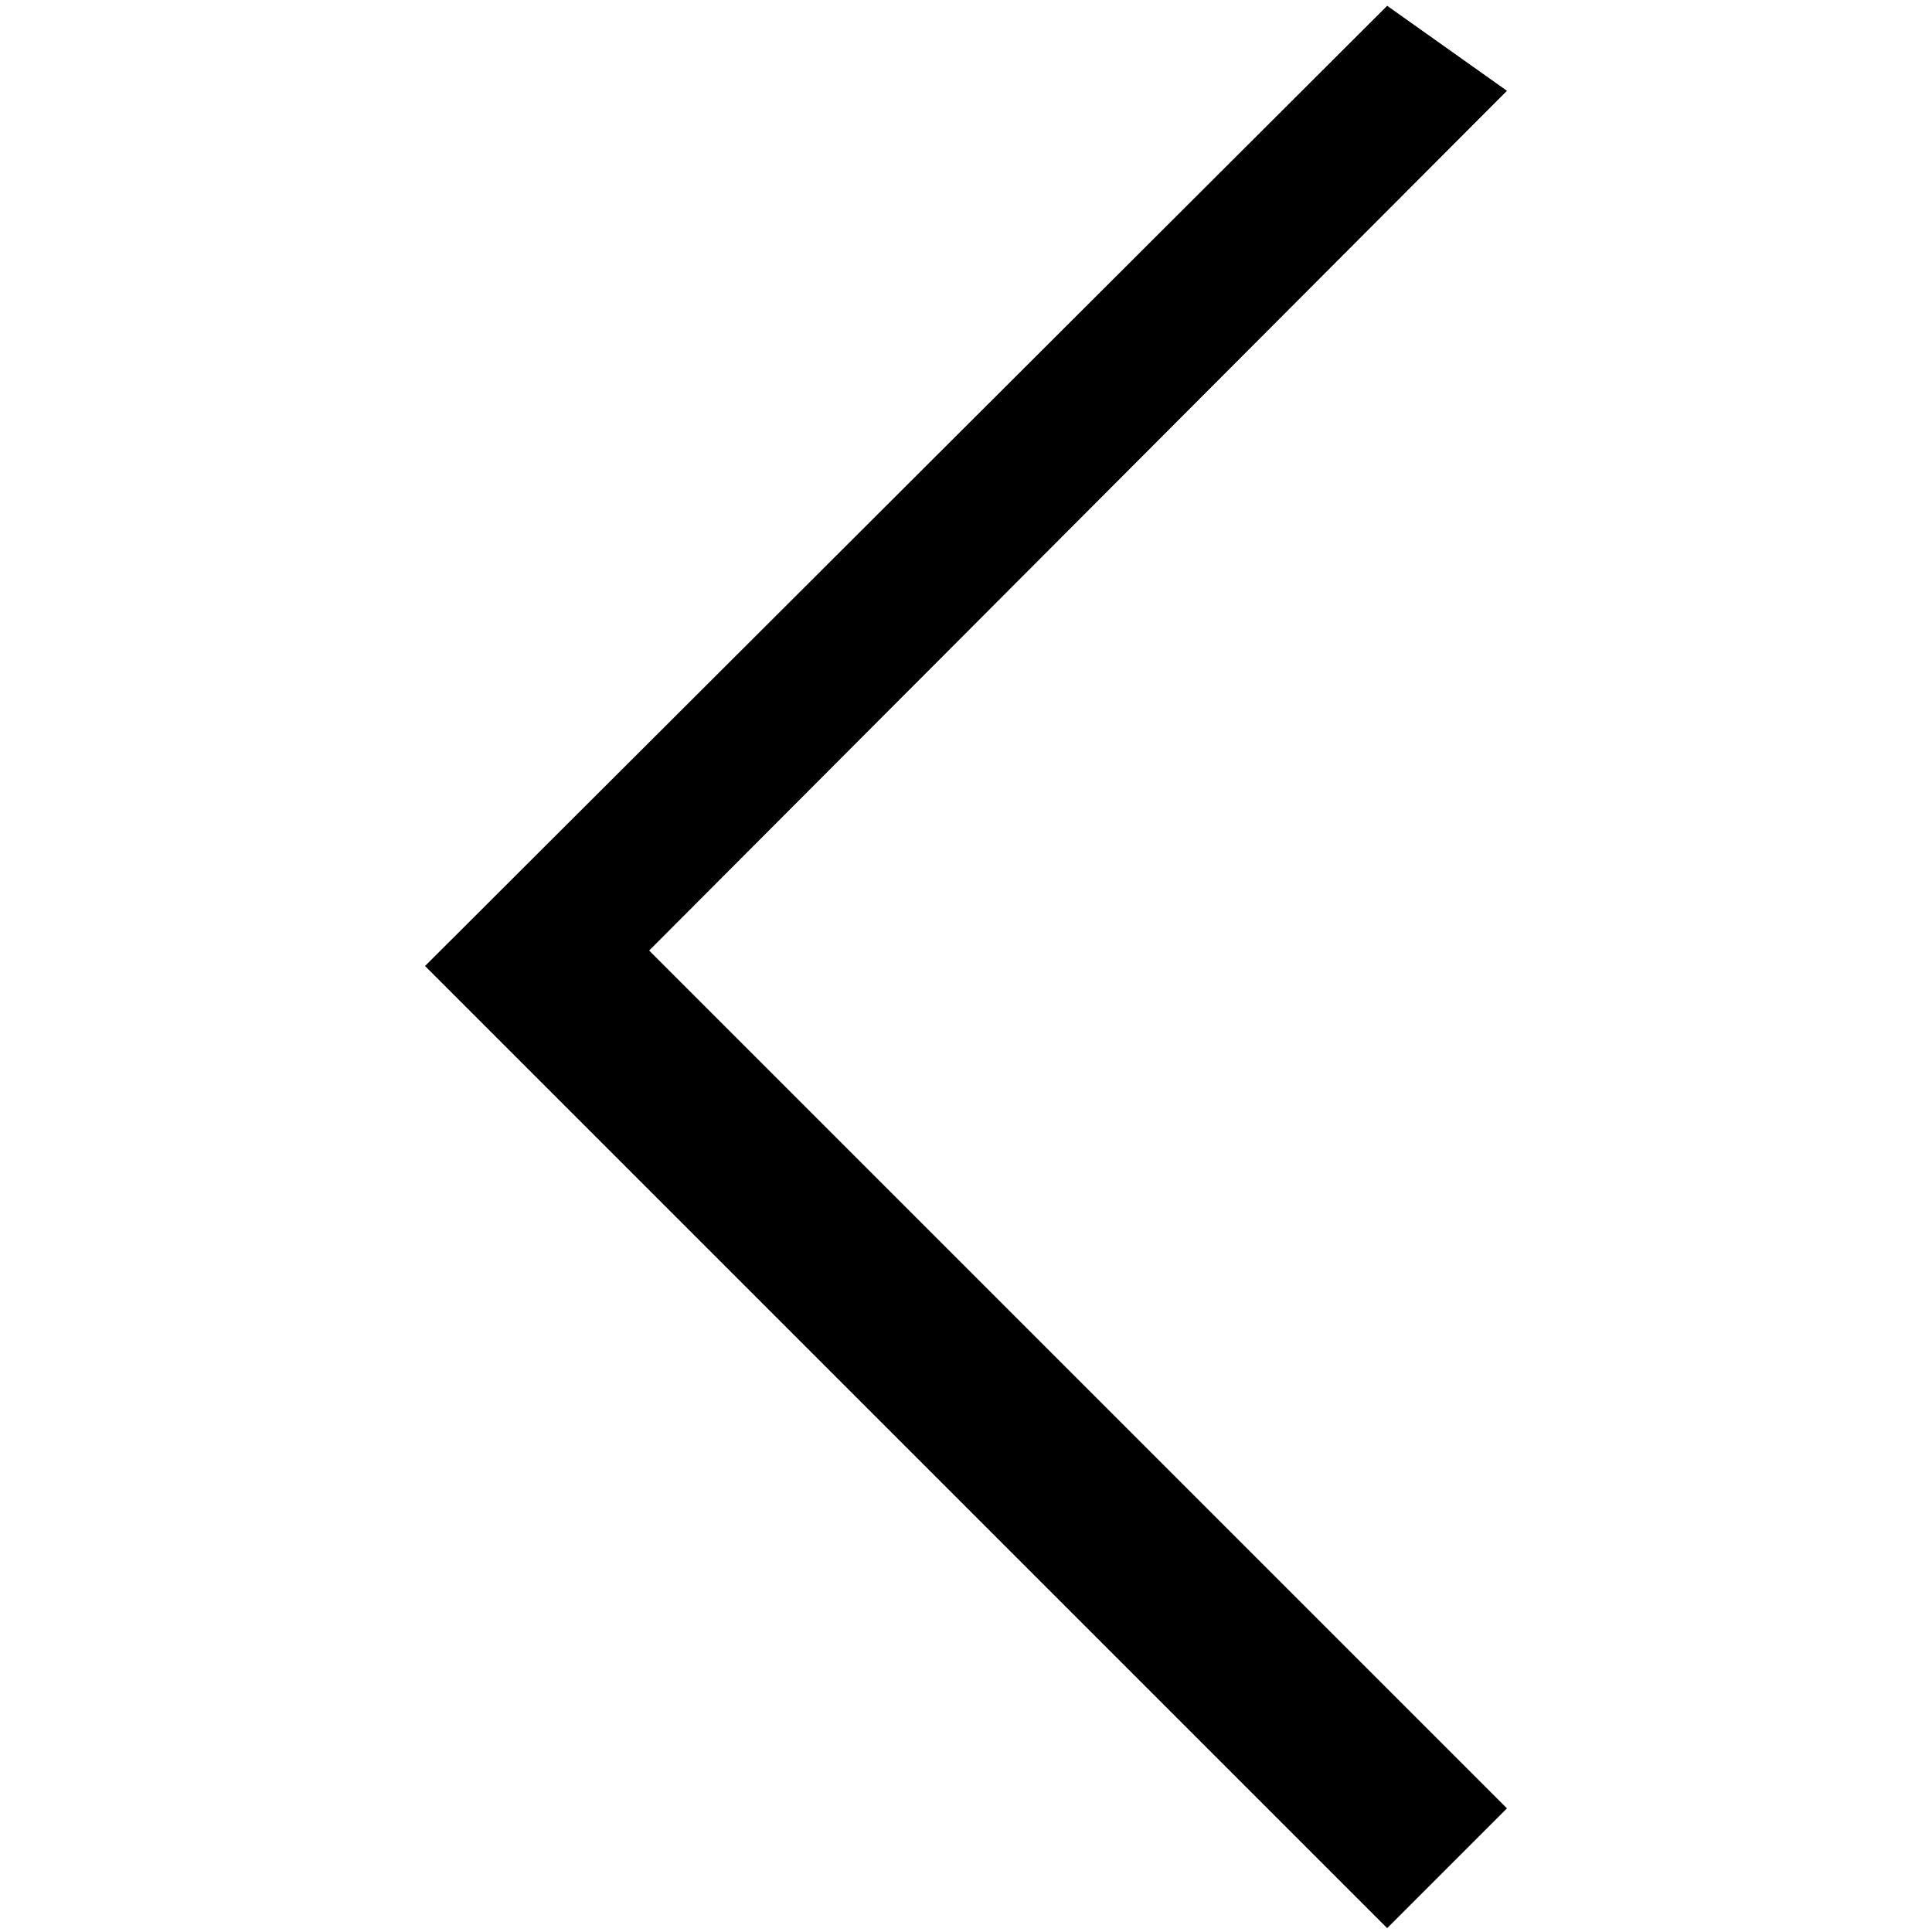
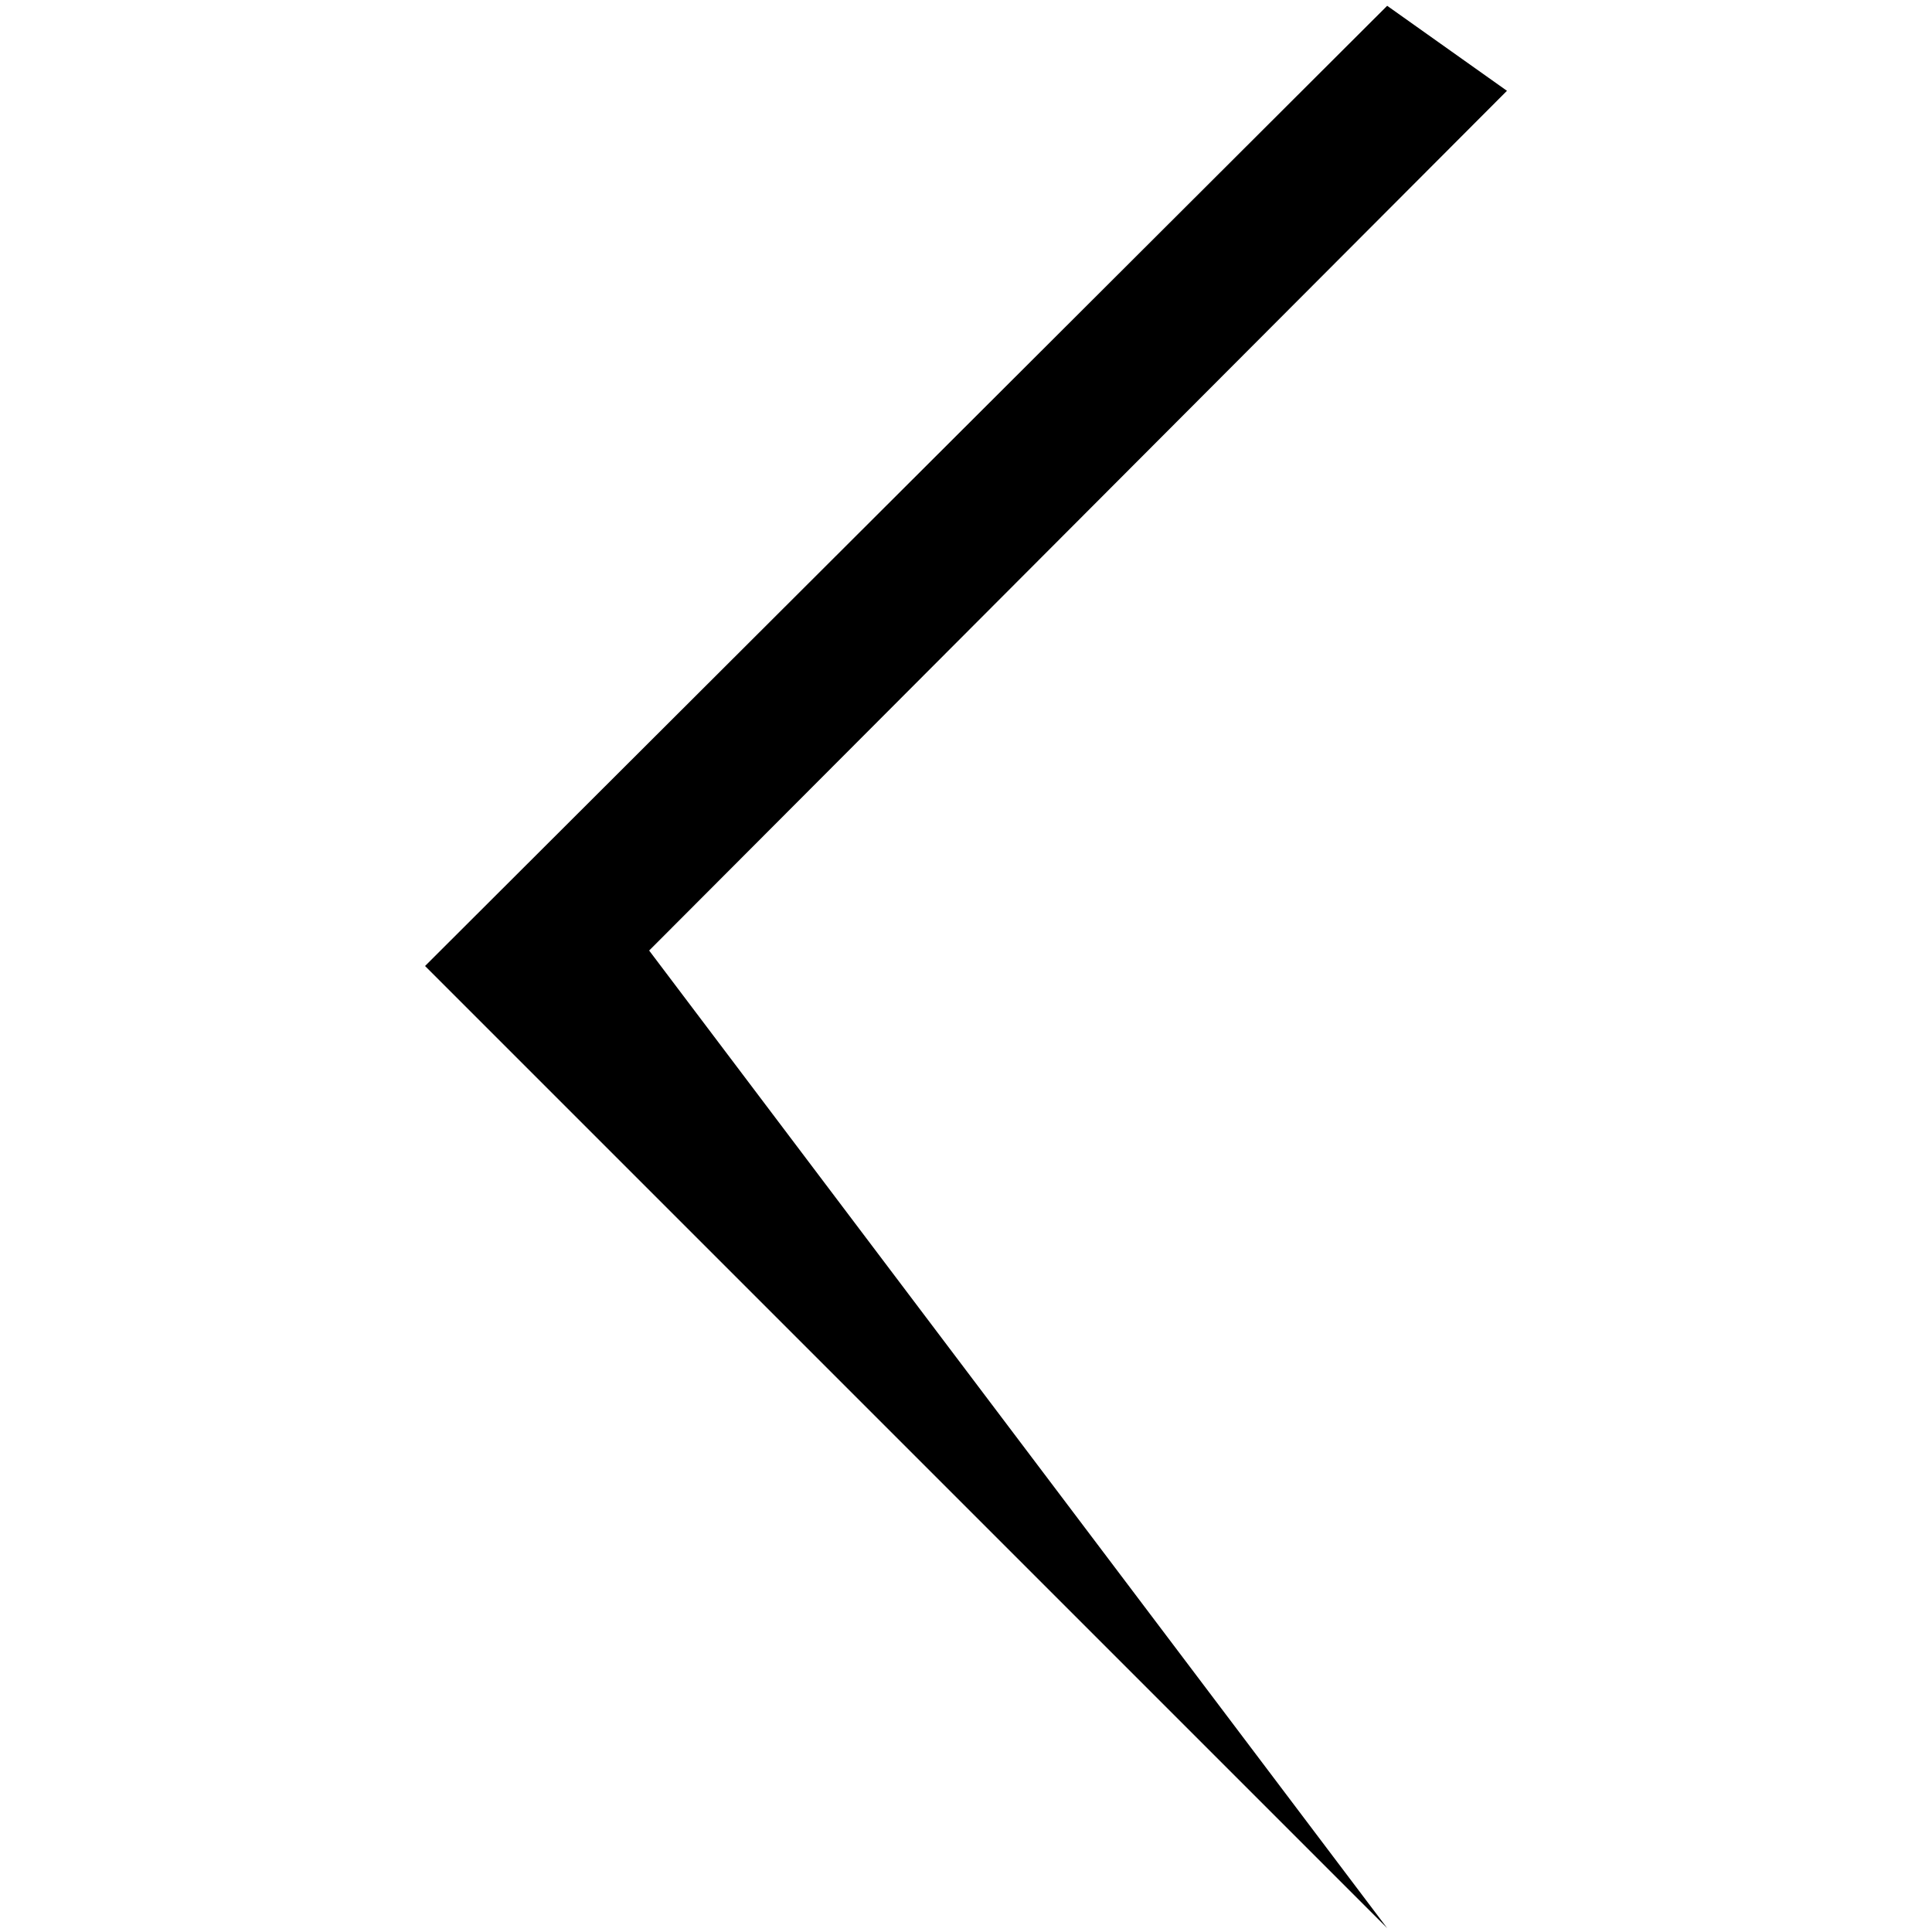
<svg xmlns="http://www.w3.org/2000/svg" x="0px" y="0px" viewBox="0 0 100 100" style="enable-background:new 0 0 100 100;" xml:space="preserve">
  <g>
-     <path d="M71.8,99.8l6.2-6.2L33.6,49.2L78,4.7l-6.2-4.4L22,50L71.8,99.8z" />
+     <path d="M71.8,99.8L33.6,49.2L78,4.7l-6.2-4.4L22,50L71.8,99.8z" />
  </g>
</svg>